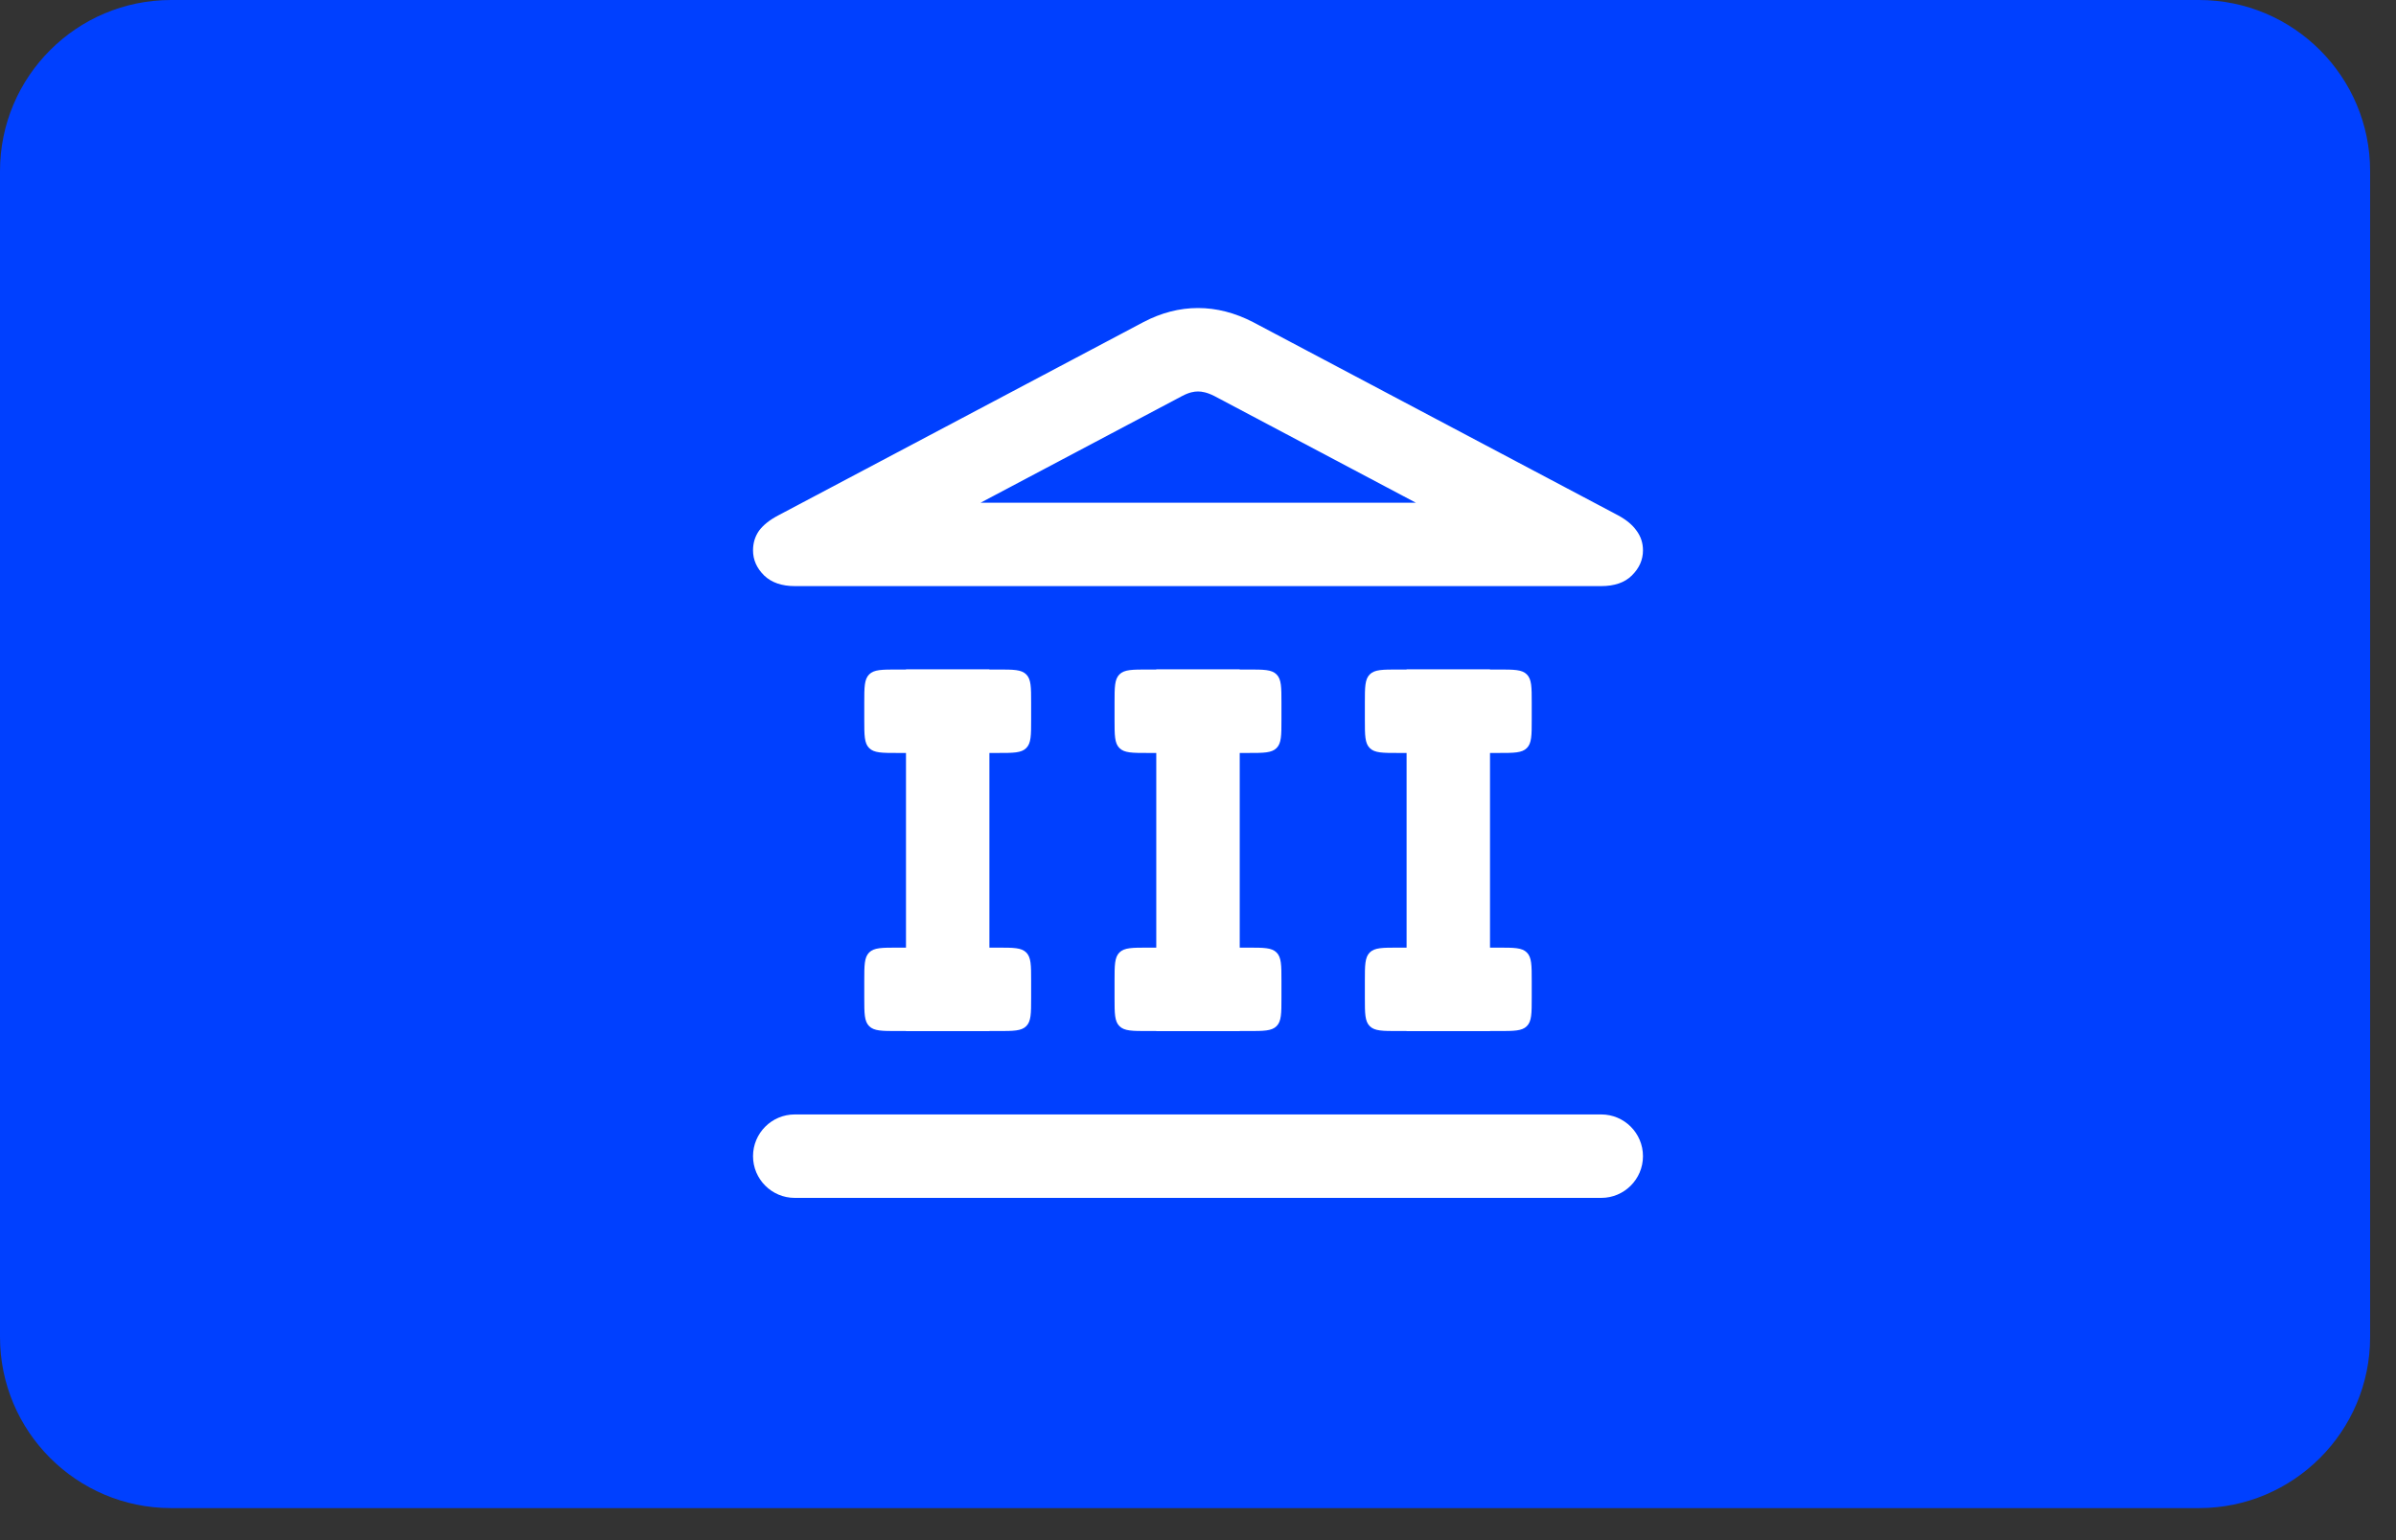
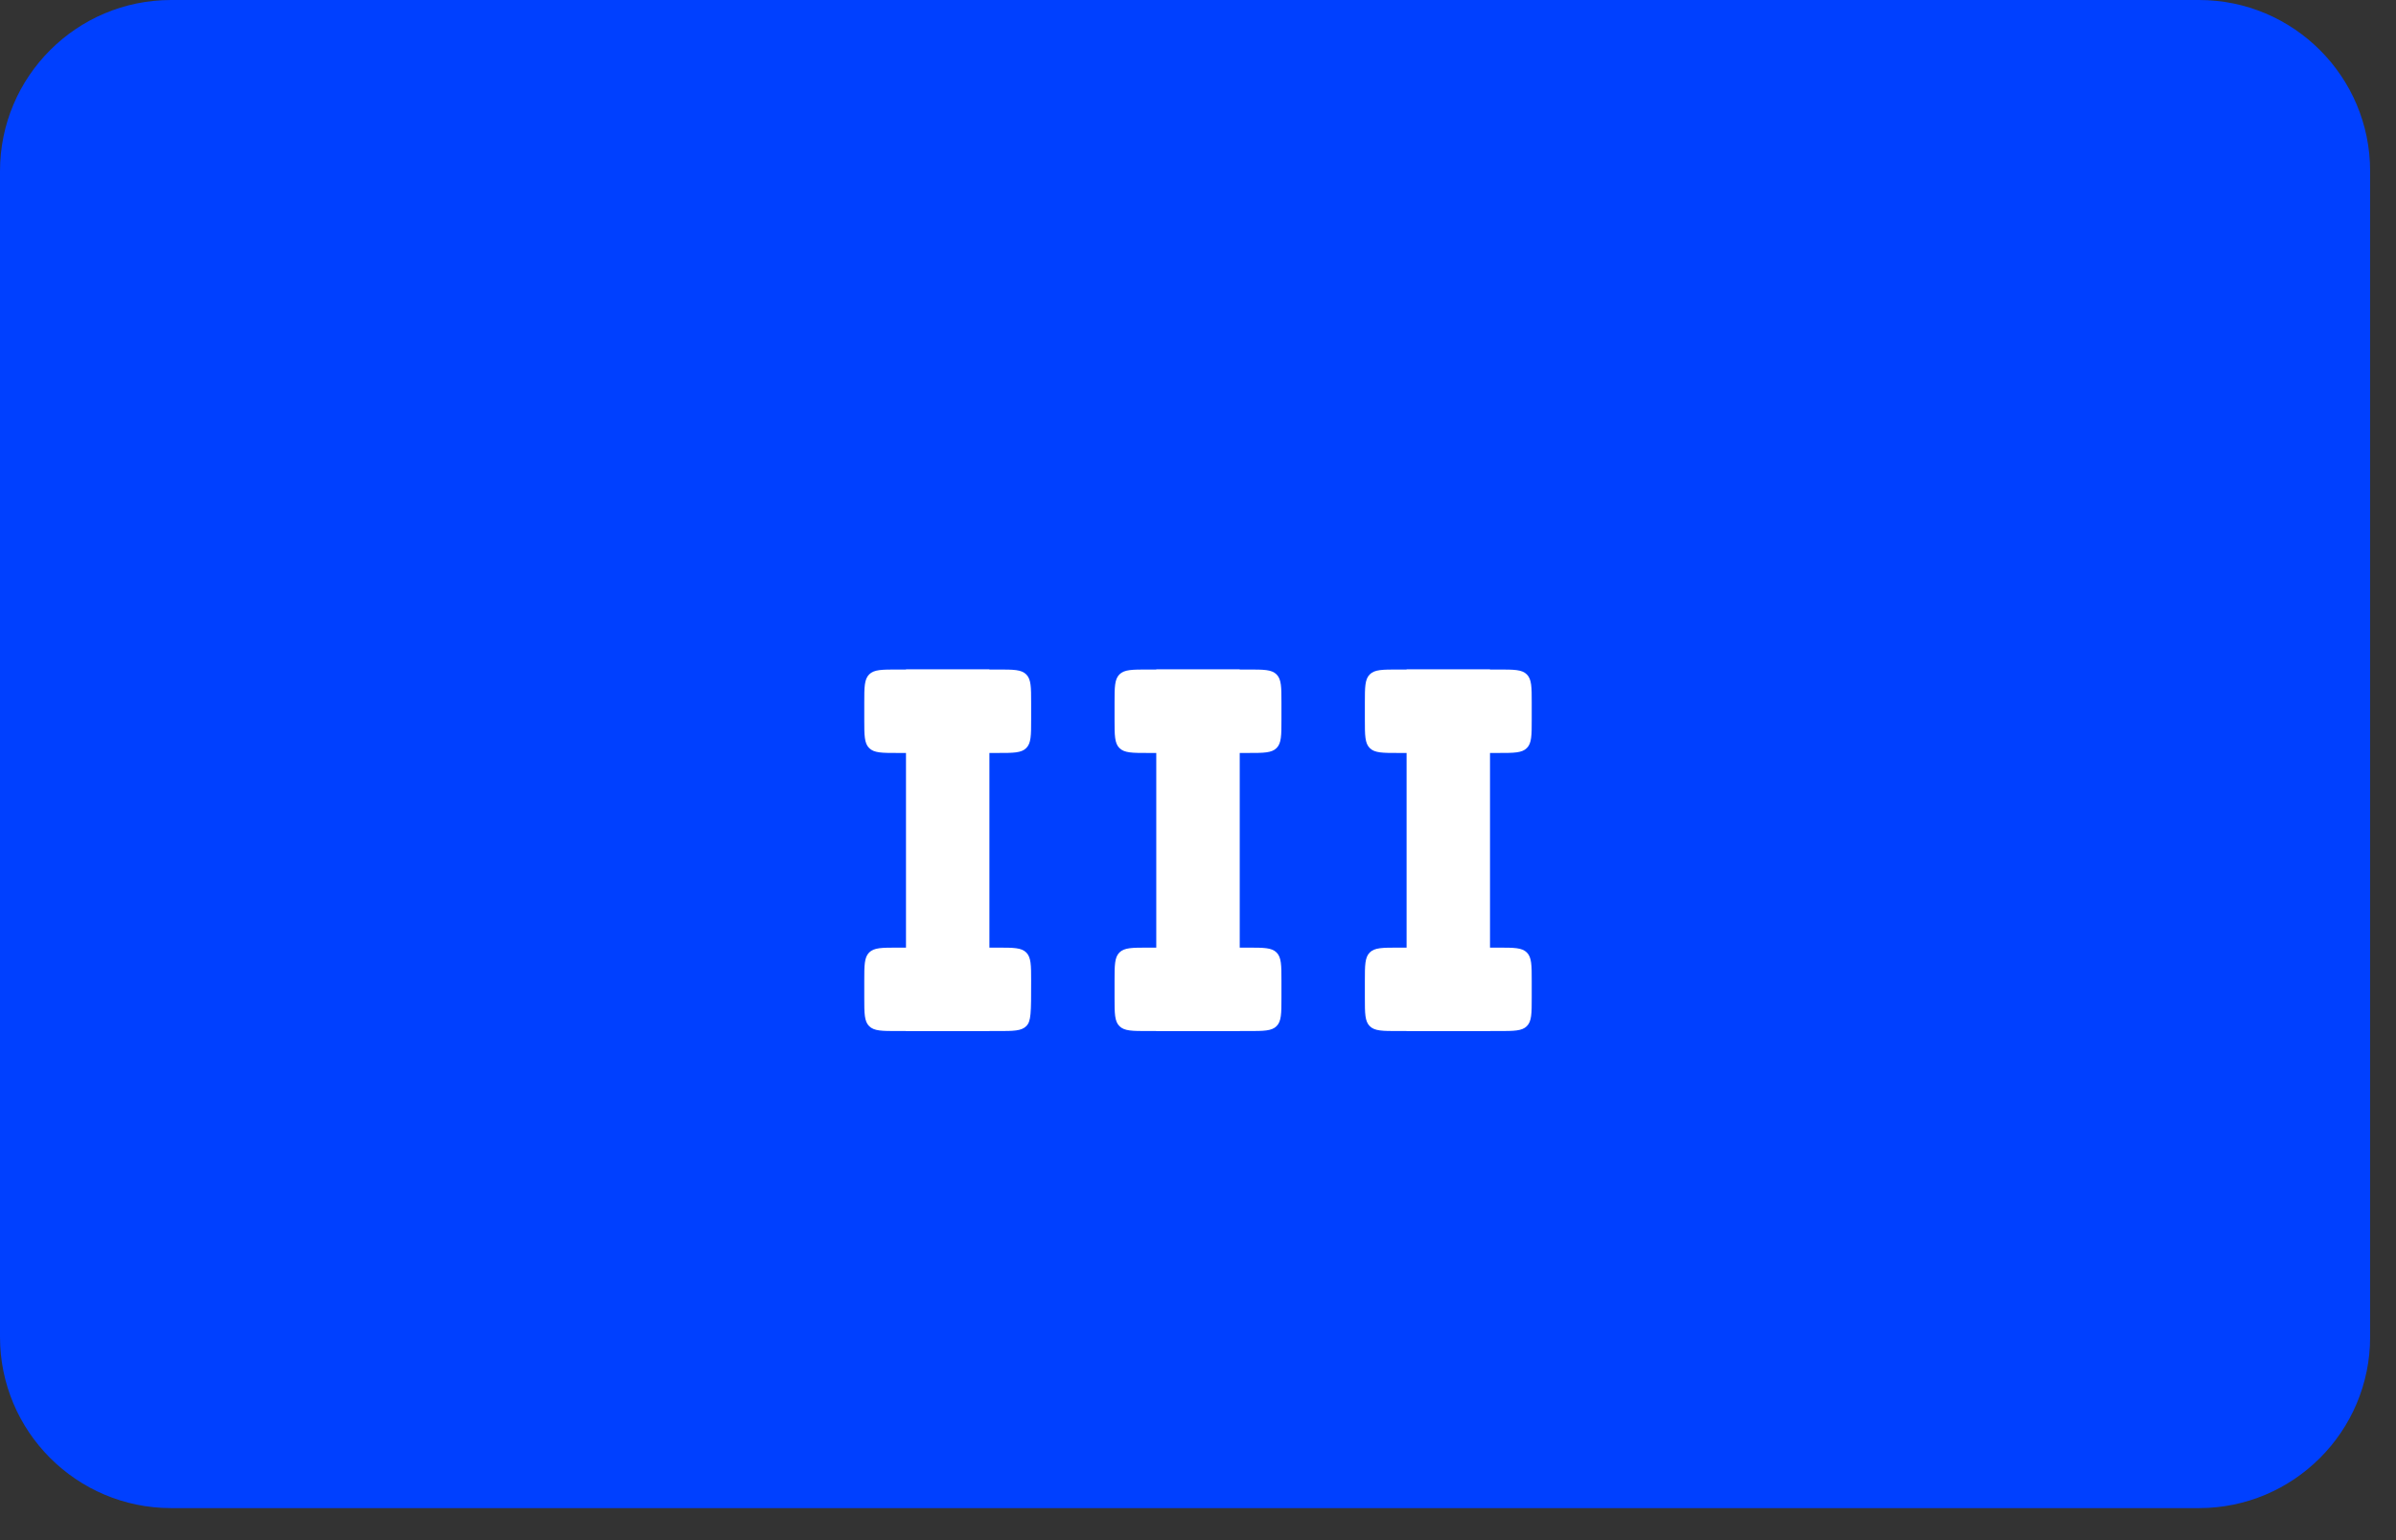
<svg xmlns="http://www.w3.org/2000/svg" width="70" height="45" viewBox="0 0 70 45" fill="none">
  <rect x="0" y="0" width="70" height="45" fill="#333333" stroke="none" />
  <g clip-path="url(#clip0_647_259)">
    <path d="M64.244 0H5C2.239 0 0 2.239 0 5V39.064C0 41.825 2.239 44.064 5 44.064H64.244C67.005 44.064 69.244 41.825 69.244 39.064V5C69.244 2.239 67.005 0 64.244 0Z" fill="#0040FF" />
-     <path fill-rule="evenodd" clip-rule="evenodd" d="M22.737 15.059C22.487 15.19 22.3 15.339 22.175 15.507C22.058 15.675 22 15.866 22 16.081C22 16.356 22.108 16.601 22.325 16.815C22.541 17.022 22.841 17.125 23.224 17.125H46.776C47.167 17.125 47.467 17.022 47.675 16.815C47.892 16.601 48 16.356 48 16.081C48 15.866 47.938 15.675 47.813 15.507C47.696 15.339 47.517 15.19 47.276 15.059L36.611 9.413C36.078 9.138 35.541 9 35 9C34.459 9 33.926 9.138 33.402 9.413L22.737 15.059ZM28.649 14.688H41.364L35.483 11.574C35.263 11.462 35.11 11.438 35 11.438C34.891 11.438 34.745 11.461 34.538 11.57L28.649 14.688Z" fill="white" />
    <path d="M26.469 19.562H28.906V30.125H26.469V19.562Z" fill="white" />
    <path d="M25.25 20.538C25.25 20.078 25.25 19.848 25.393 19.705C25.536 19.562 25.765 19.562 26.225 19.562H29.15C29.61 19.562 29.84 19.562 29.982 19.705C30.125 19.848 30.125 20.078 30.125 20.538V21.025C30.125 21.485 30.125 21.715 29.982 21.857C29.84 22 29.61 22 29.15 22H26.225C25.765 22 25.536 22 25.393 21.857C25.25 21.715 25.25 21.485 25.25 21.025V20.538Z" fill="white" />
-     <path d="M25.25 28.663C25.25 28.203 25.25 27.973 25.393 27.83C25.536 27.688 25.765 27.688 26.225 27.688H29.15C29.61 27.688 29.84 27.688 29.982 27.83C30.125 27.973 30.125 28.203 30.125 28.663V29.15C30.125 29.61 30.125 29.84 29.982 29.982C29.84 30.125 29.61 30.125 29.15 30.125H26.225C25.765 30.125 25.536 30.125 25.393 29.982C25.25 29.84 25.25 29.61 25.25 29.15V28.663Z" fill="white" />
+     <path d="M25.25 28.663C25.25 28.203 25.25 27.973 25.393 27.83C25.536 27.688 25.765 27.688 26.225 27.688H29.15C29.61 27.688 29.84 27.688 29.982 27.83C30.125 27.973 30.125 28.203 30.125 28.663C30.125 29.61 30.125 29.84 29.982 29.982C29.84 30.125 29.61 30.125 29.15 30.125H26.225C25.765 30.125 25.536 30.125 25.393 29.982C25.25 29.84 25.25 29.61 25.25 29.15V28.663Z" fill="white" />
    <path d="M33.781 19.562H36.219V30.125H33.781V19.562Z" fill="white" />
    <path d="M32.562 20.538C32.562 20.078 32.562 19.848 32.705 19.705C32.848 19.562 33.078 19.562 33.538 19.562H36.462C36.922 19.562 37.152 19.562 37.295 19.705C37.438 19.848 37.438 20.078 37.438 20.538V21.025C37.438 21.485 37.438 21.715 37.295 21.857C37.152 22 36.922 22 36.462 22H33.538C33.078 22 32.848 22 32.705 21.857C32.562 21.715 32.562 21.485 32.562 21.025V20.538Z" fill="white" />
    <path d="M32.562 28.663C32.562 28.203 32.562 27.973 32.705 27.83C32.848 27.688 33.078 27.688 33.538 27.688H36.462C36.922 27.688 37.152 27.688 37.295 27.83C37.438 27.973 37.438 28.203 37.438 28.663V29.15C37.438 29.61 37.438 29.84 37.295 29.982C37.152 30.125 36.922 30.125 36.462 30.125H33.538C33.078 30.125 32.848 30.125 32.705 29.982C32.562 29.84 32.562 29.61 32.562 29.15V28.663Z" fill="white" />
    <path d="M41.094 19.562H43.531V30.125H41.094V19.562Z" fill="white" />
    <path d="M39.875 20.538C39.875 20.078 39.875 19.848 40.018 19.705C40.16 19.562 40.391 19.562 40.85 19.562H43.775C44.234 19.562 44.465 19.562 44.607 19.705C44.75 19.848 44.75 20.078 44.75 20.538V21.025C44.75 21.485 44.75 21.715 44.607 21.857C44.465 22 44.234 22 43.775 22H40.85C40.391 22 40.16 22 40.018 21.857C39.875 21.715 39.875 21.485 39.875 21.025V20.538Z" fill="white" />
    <path d="M39.875 28.663C39.875 28.203 39.875 27.973 40.018 27.83C40.16 27.688 40.391 27.688 40.85 27.688H43.775C44.234 27.688 44.465 27.688 44.607 27.83C44.75 27.973 44.75 28.203 44.75 28.663V29.15C44.75 29.61 44.75 29.84 44.607 29.982C44.465 30.125 44.234 30.125 43.775 30.125H40.85C40.391 30.125 40.16 30.125 40.018 29.982C39.875 29.84 39.875 29.61 39.875 29.15V28.663Z" fill="white" />
-     <path d="M22 33.781C22 33.108 22.546 32.562 23.219 32.562H46.781C47.454 32.562 48 33.108 48 33.781C48 34.454 47.454 35 46.781 35H23.219C22.546 35 22 34.454 22 33.781Z" fill="white" />
  </g>
  <defs>
    <clipPath id="clip0_647_259">
      <rect width="69.244" height="44.064" fill="white" />
    </clipPath>
  </defs>
</svg>